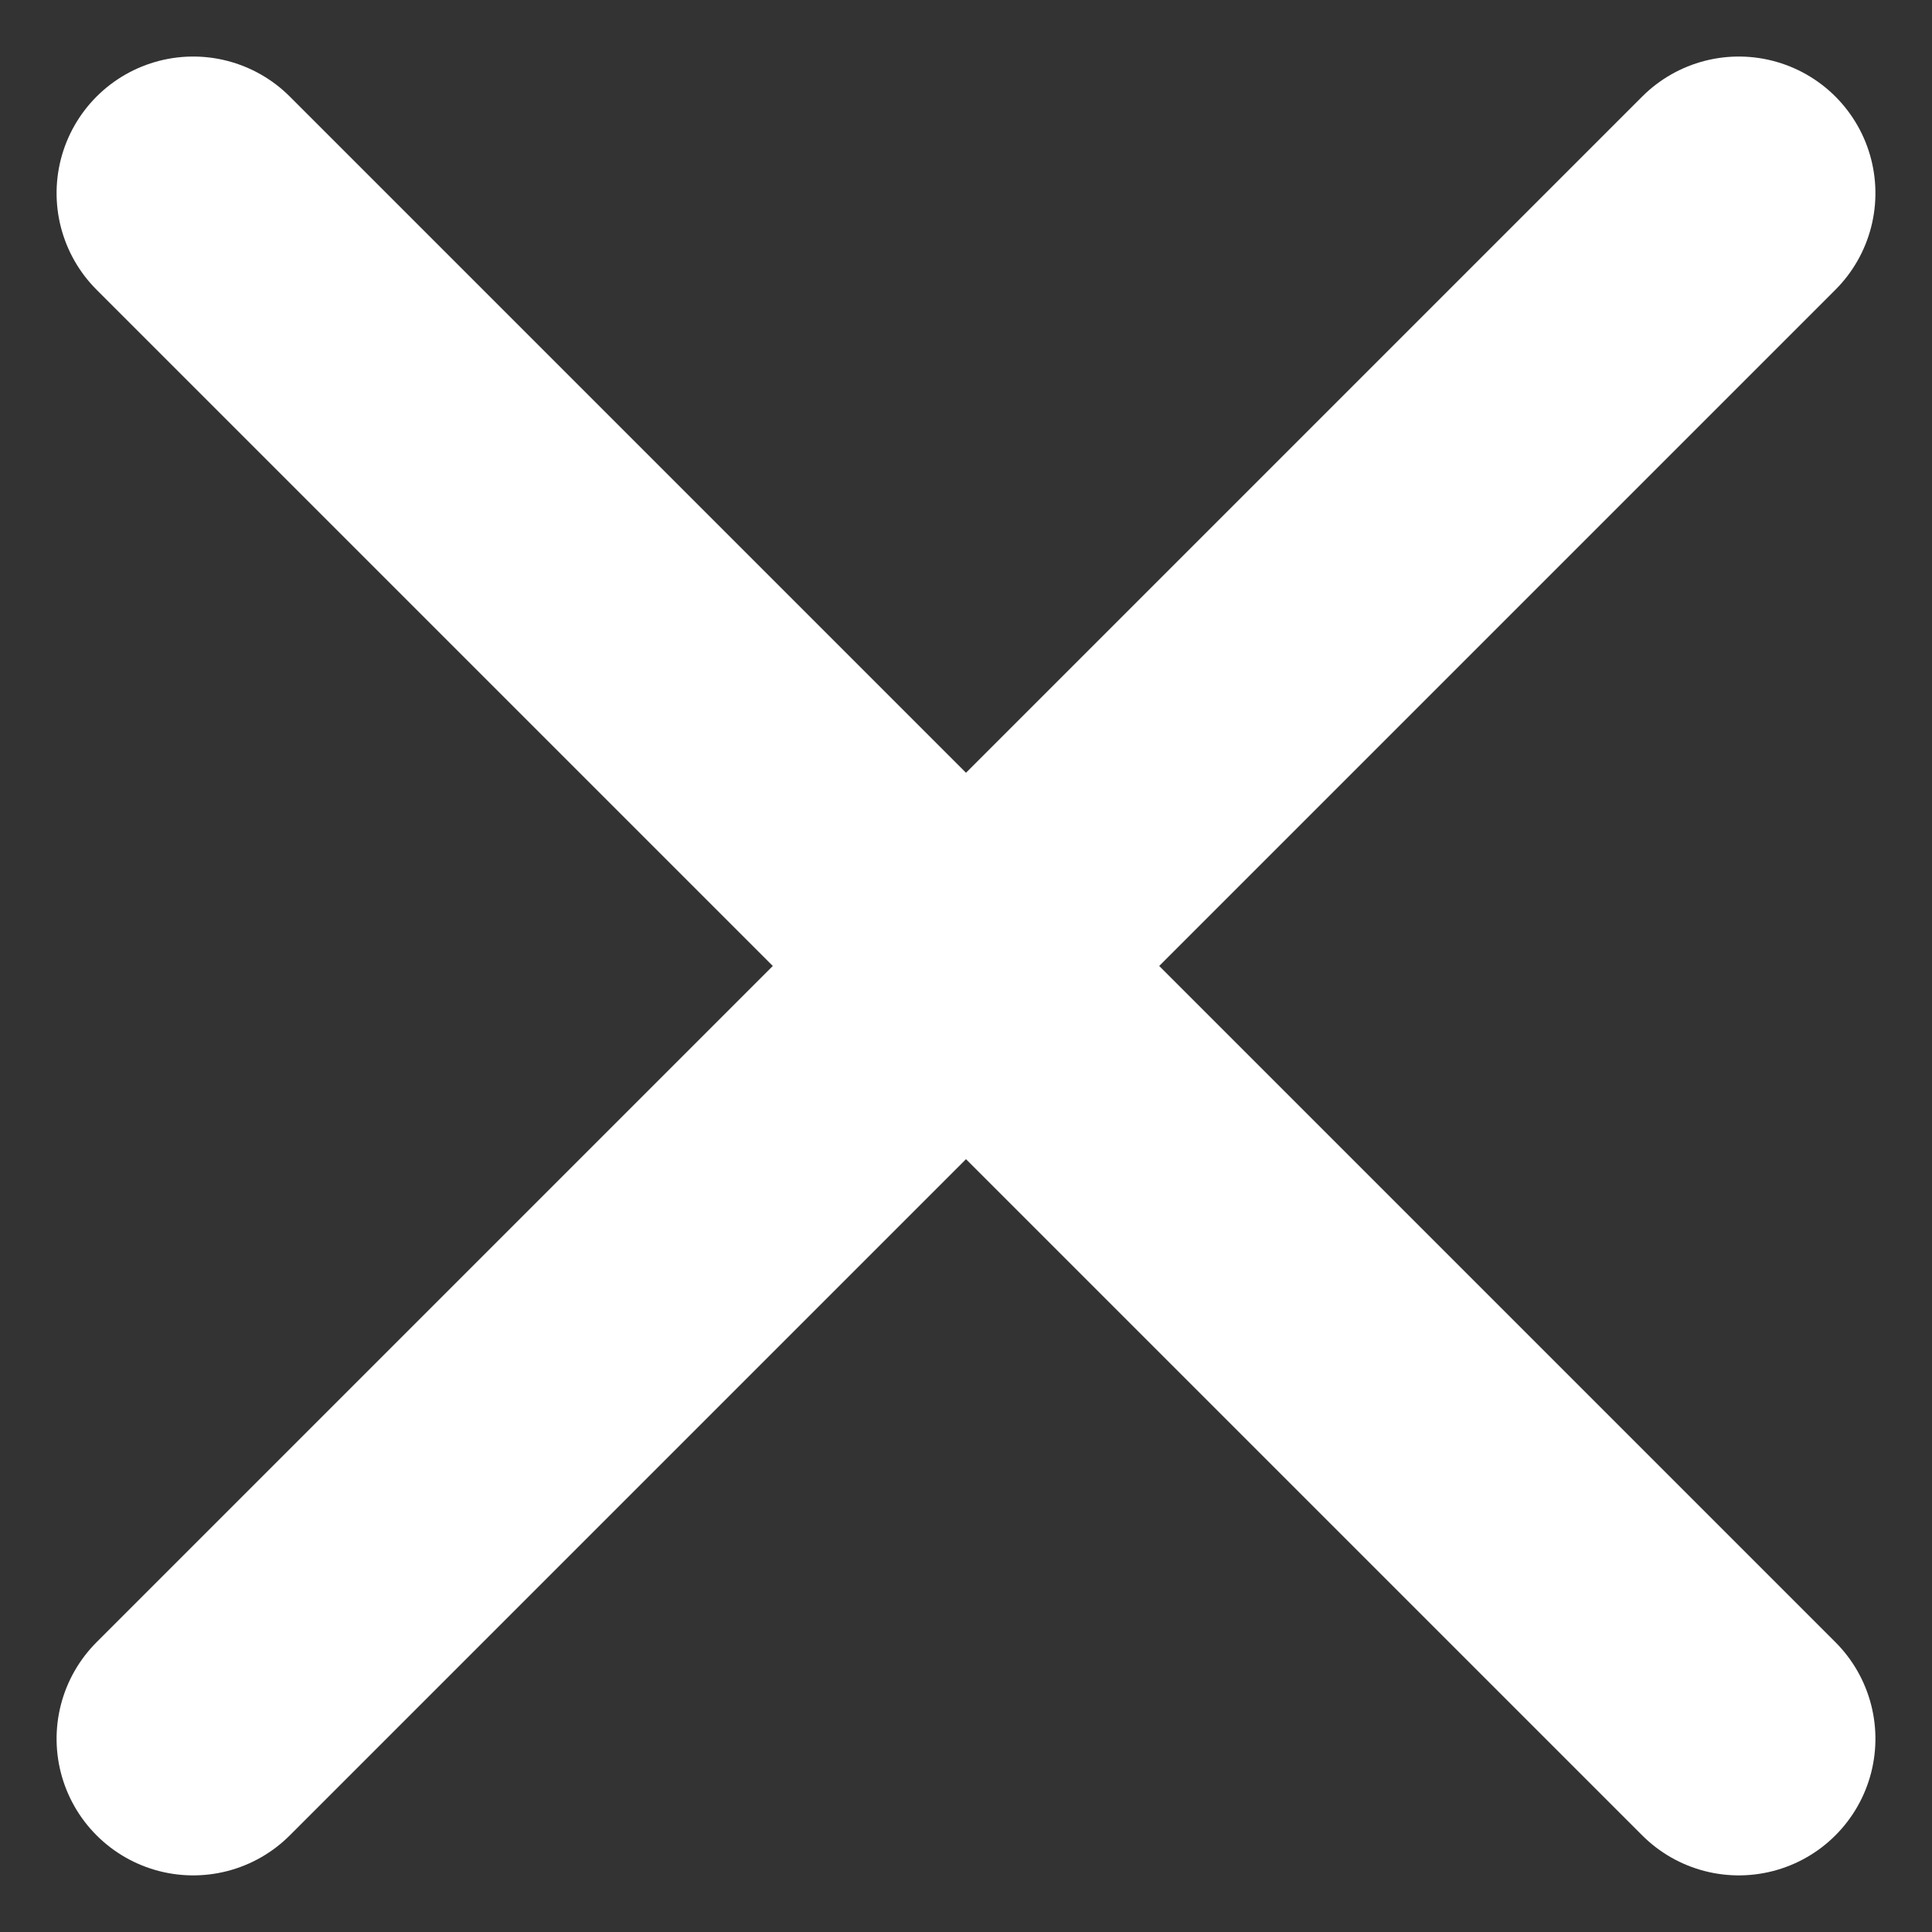
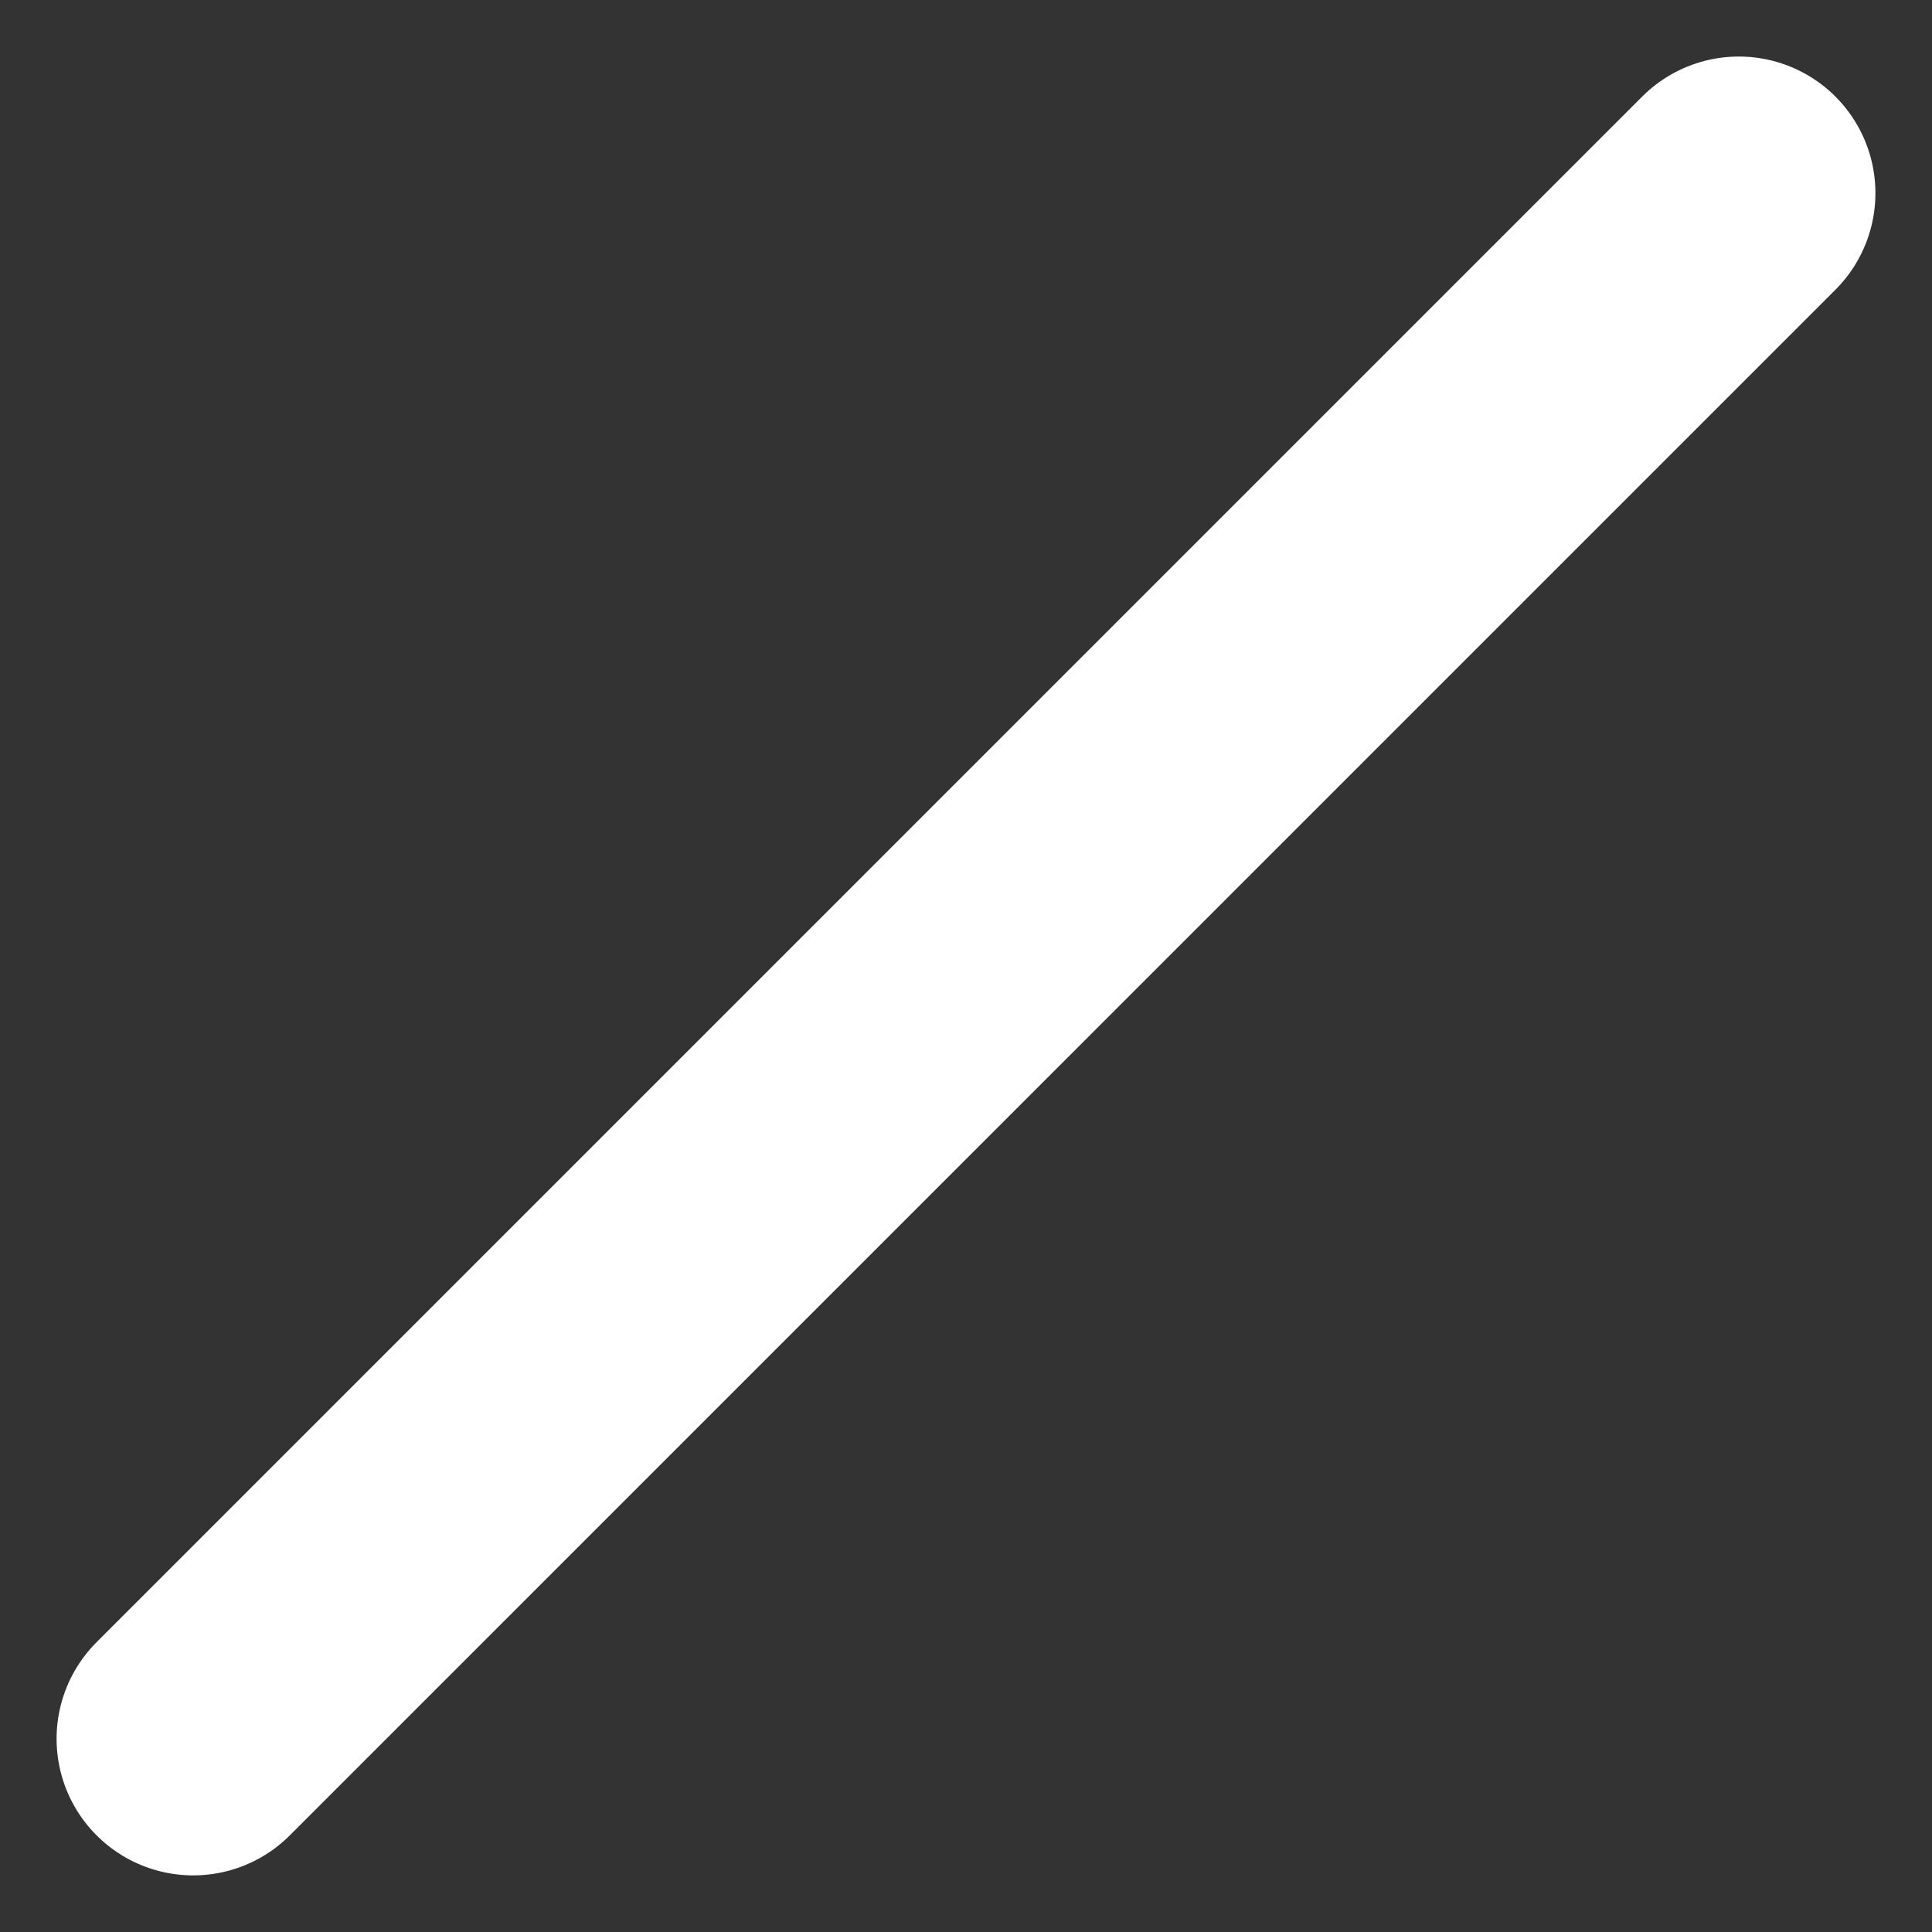
<svg xmlns="http://www.w3.org/2000/svg" width="14.142" height="14.142" viewBox="0 0 14.142 14.142">
  <rect x="0" y="0" width="14.142" height="14.142" fill="#333333" stroke="none" />
  <g transform="translate(7.071 -4.243) rotate(45)">
-     <line x2="16" transform="translate(0 8)" fill="none" stroke="#fff" stroke-linecap="round" stroke-width="2" />
    <line x2="16" transform="translate(8 0) rotate(90)" fill="none" stroke="#fff" stroke-linecap="round" stroke-width="2" />
  </g>
</svg>